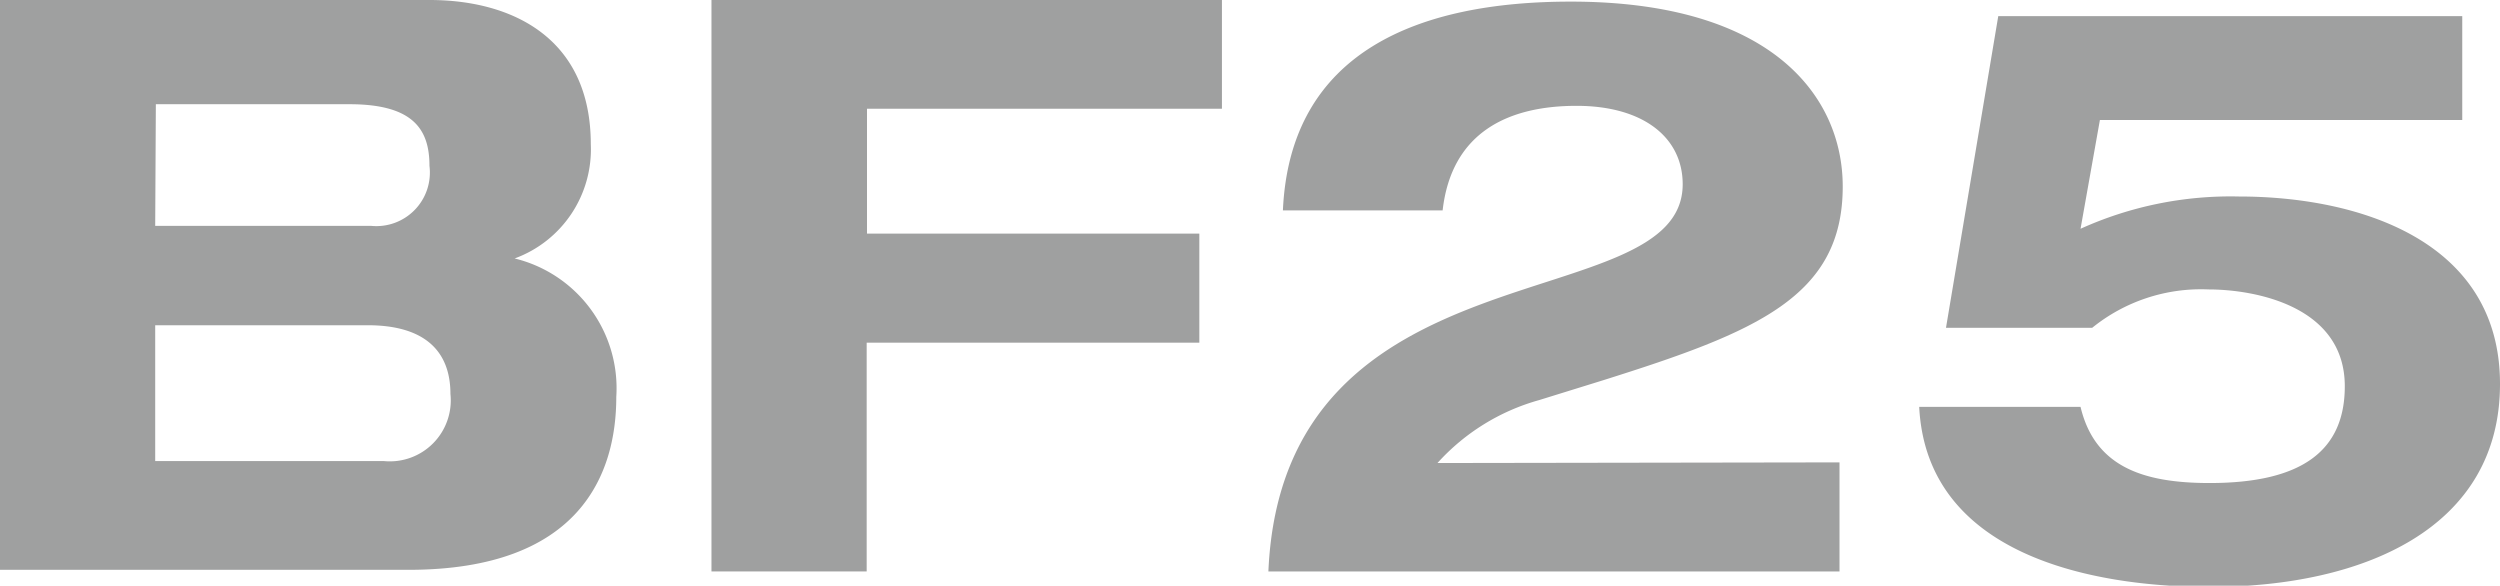
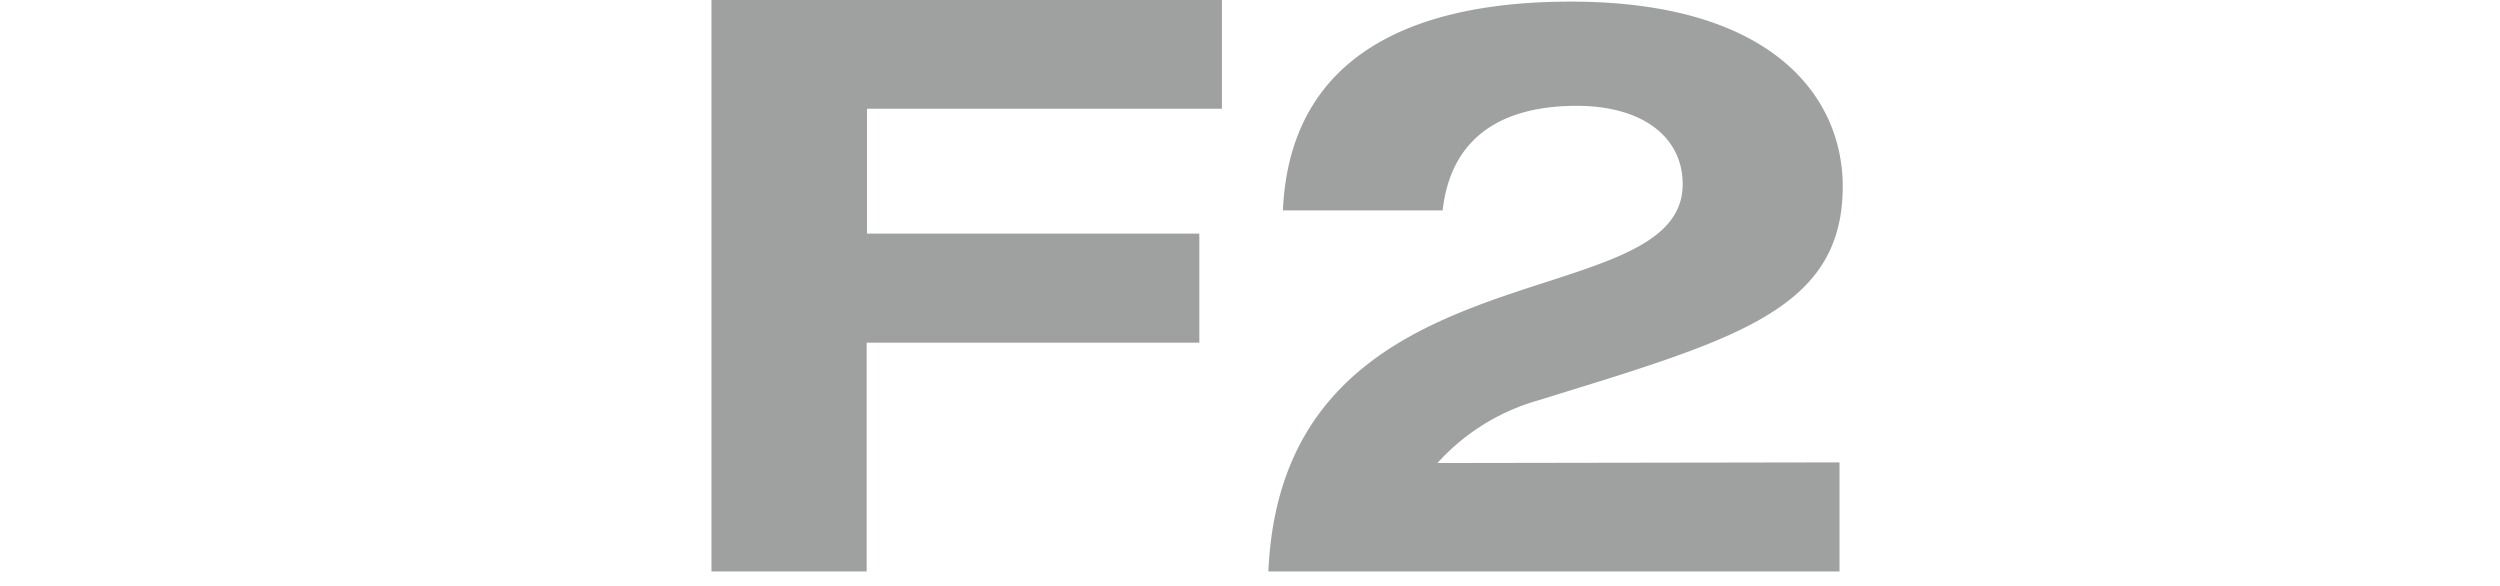
<svg xmlns="http://www.w3.org/2000/svg" width="77.48" height="18.15" viewBox="0 0 77.48 18.15">
-   <path d="M1.69,3.55H15c2.58,0,5,1.19,5,4.47a3.6,3.6,0,0,1-2.36,3.54v0a4.14,4.14,0,0,1,3.15,4.29c0,2.36-1.09,5.36-6.44,5.36H1.69Zm4.81,7h6.69A1.66,1.66,0,0,0,15,8.69c0-1.12-.49-1.91-2.48-1.91h-6Zm0,7.29h7.09a1.89,1.89,0,0,0,2.06-2.08c0-1.39-.87-2.13-2.56-2.13H6.5Z" transform="translate(-1.69 -3.55)" fill="#9fa0a0" />
  <path d="M23.74,3.55H39.56V6.92h-11v3.87H38.86v3.38H28.55v7.09H23.74Z" transform="translate(-1.69 -3.55)" fill="#9fa0a0" />
  <path d="M58.7,17.88v3.38H41c.45-10.32,12.84-7.76,12.84-12,0-1.44-1.21-2.43-3.29-2.43s-3.87.79-4.15,3.24H41.45c.22-4.93,4.21-6.47,8.92-6.47,6.25,0,8.43,2.95,8.43,5.73,0,3.42-2.68,4.51-7.41,6l-2,.62a6.65,6.65,0,0,0-3.15,1.95Z" transform="translate(-1.69 -3.55)" fill="#9fa0a0" />
-   <path d="M63.62,4.05H78V7.27H66.77l-.6,3.37a11.29,11.29,0,0,1,4.91-1c3.67,0,8.09,1.34,8.09,5.81s-4.22,6.29-9,6.29c-3.67,0-8.77-1-9-5.58h5c.44,1.84,1.91,2.36,4,2.36,2.86,0,4.19-1,4.19-3,0-2.48-2.77-3-4.23-3a5.36,5.36,0,0,0-3.6,1.19H62Z" transform="translate(-1.69 -3.55)" fill="#9fa0a0" />
</svg>